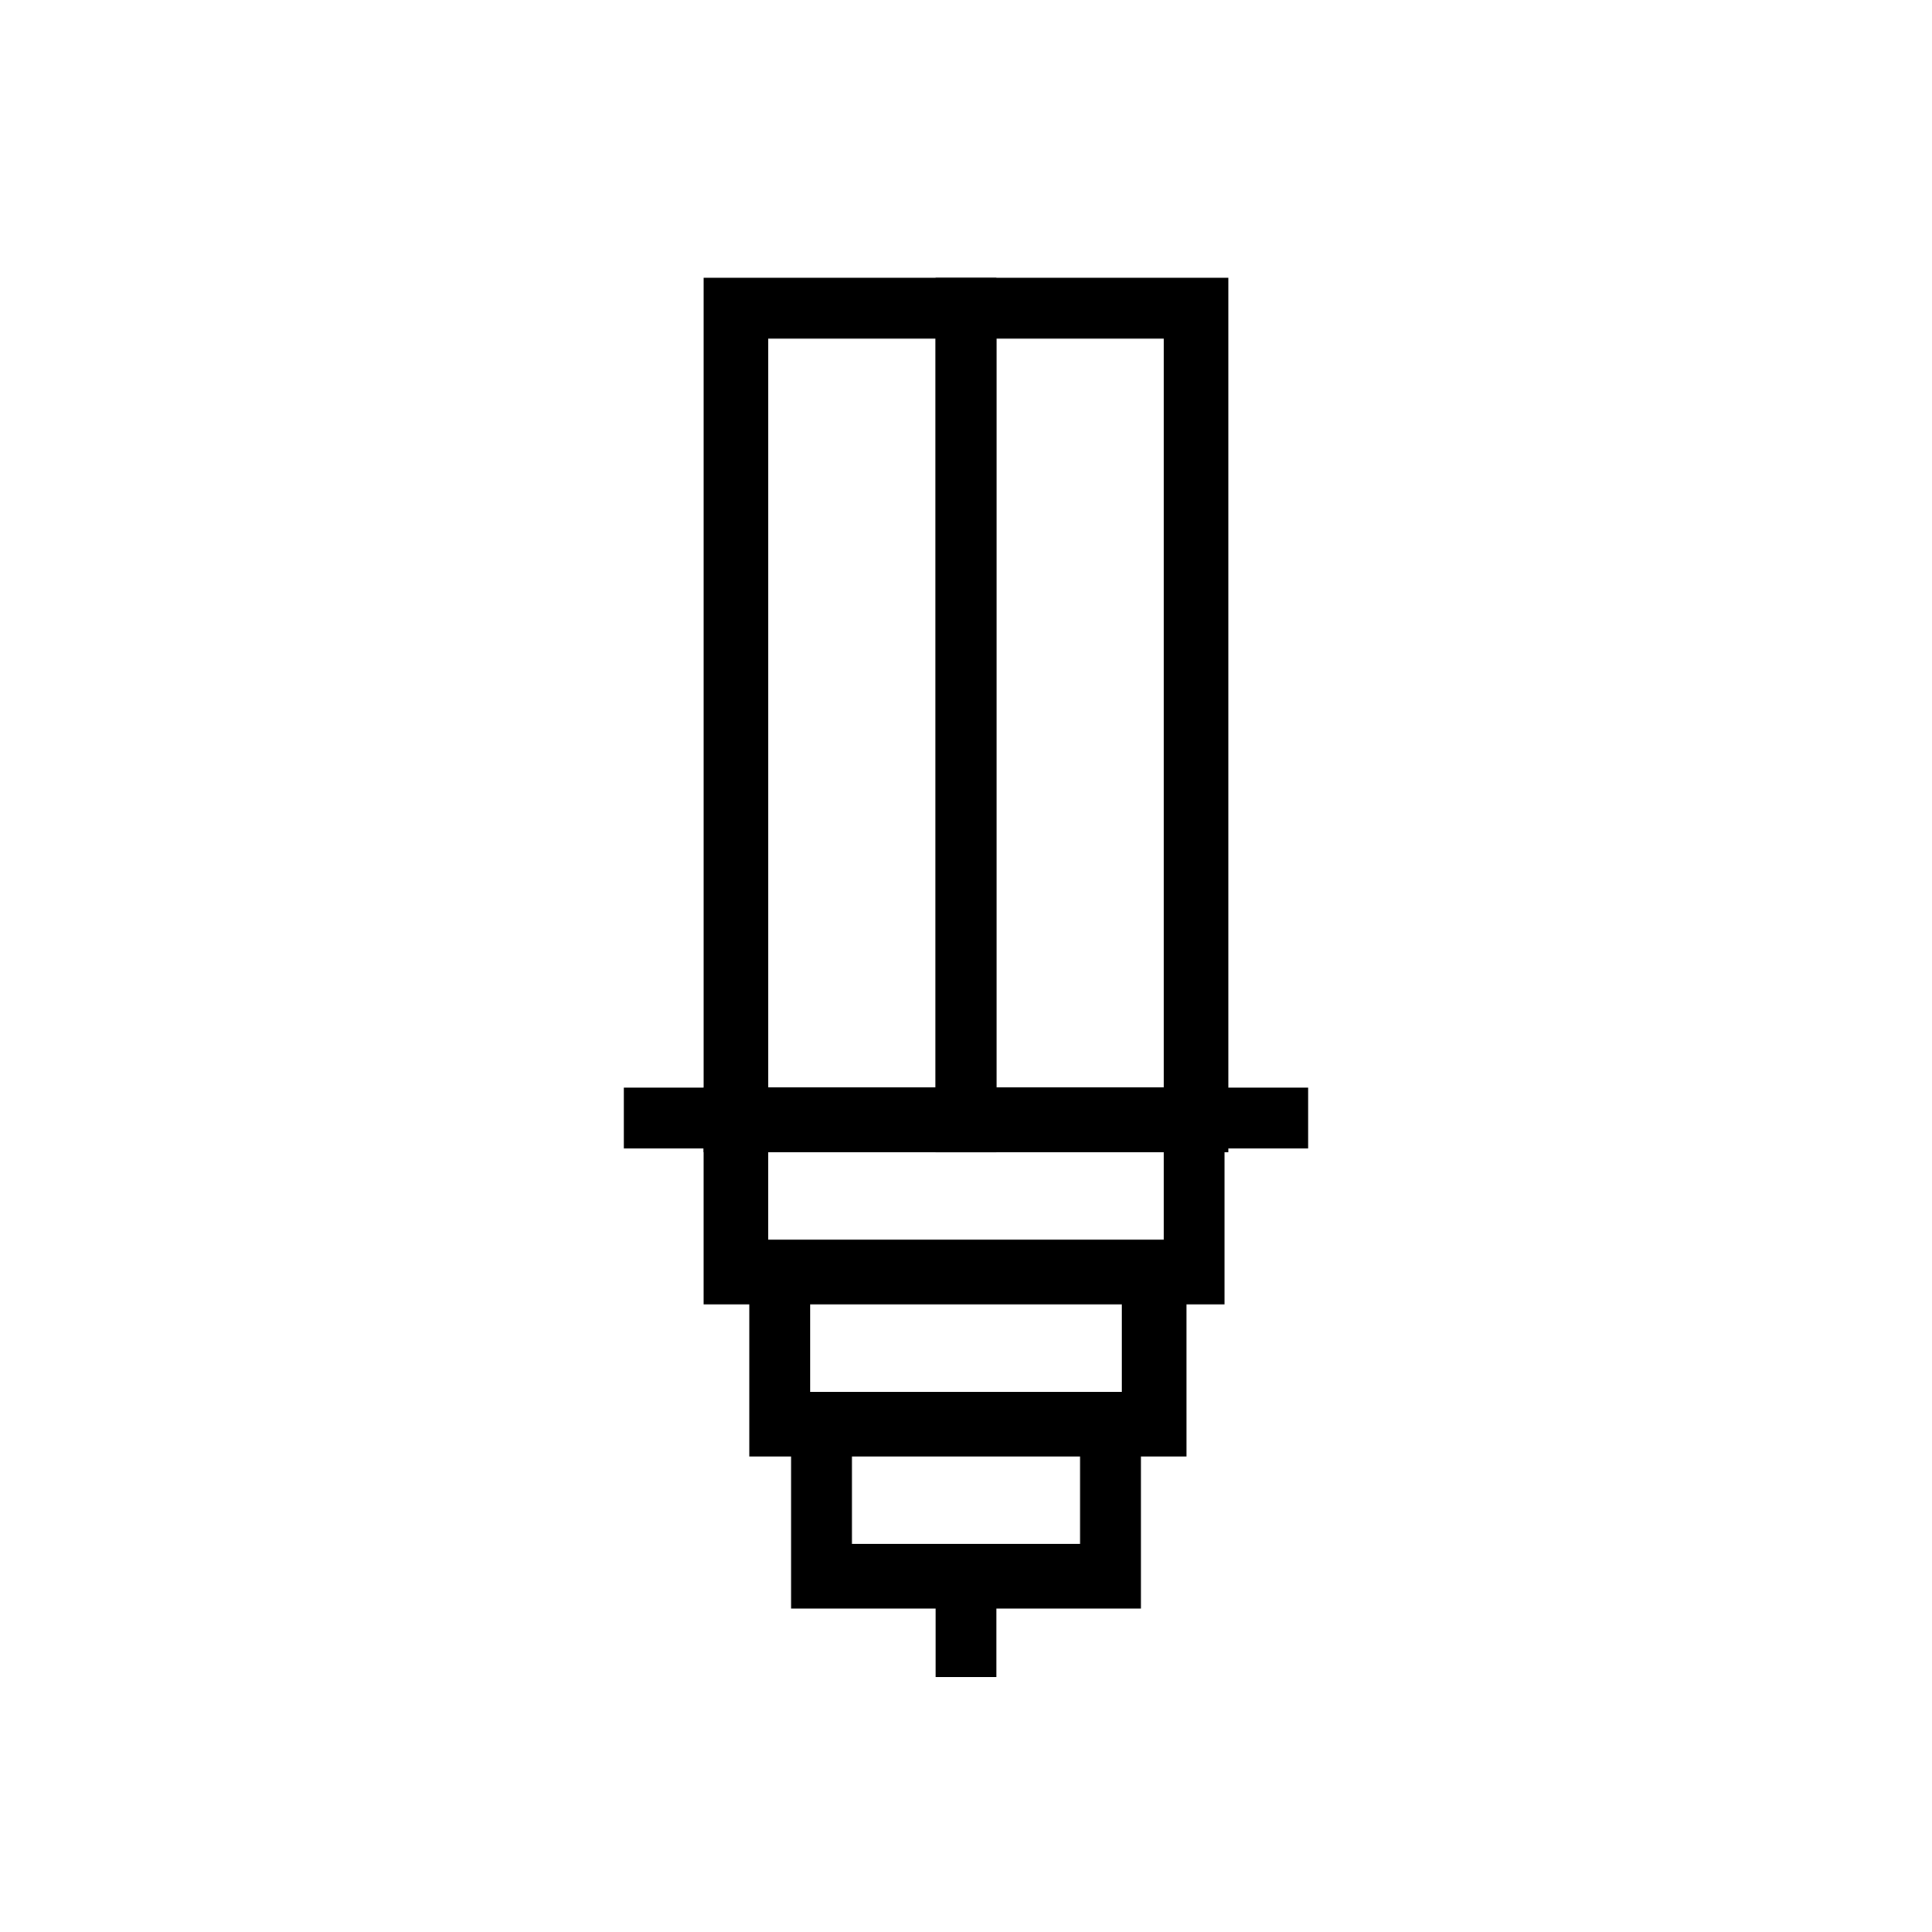
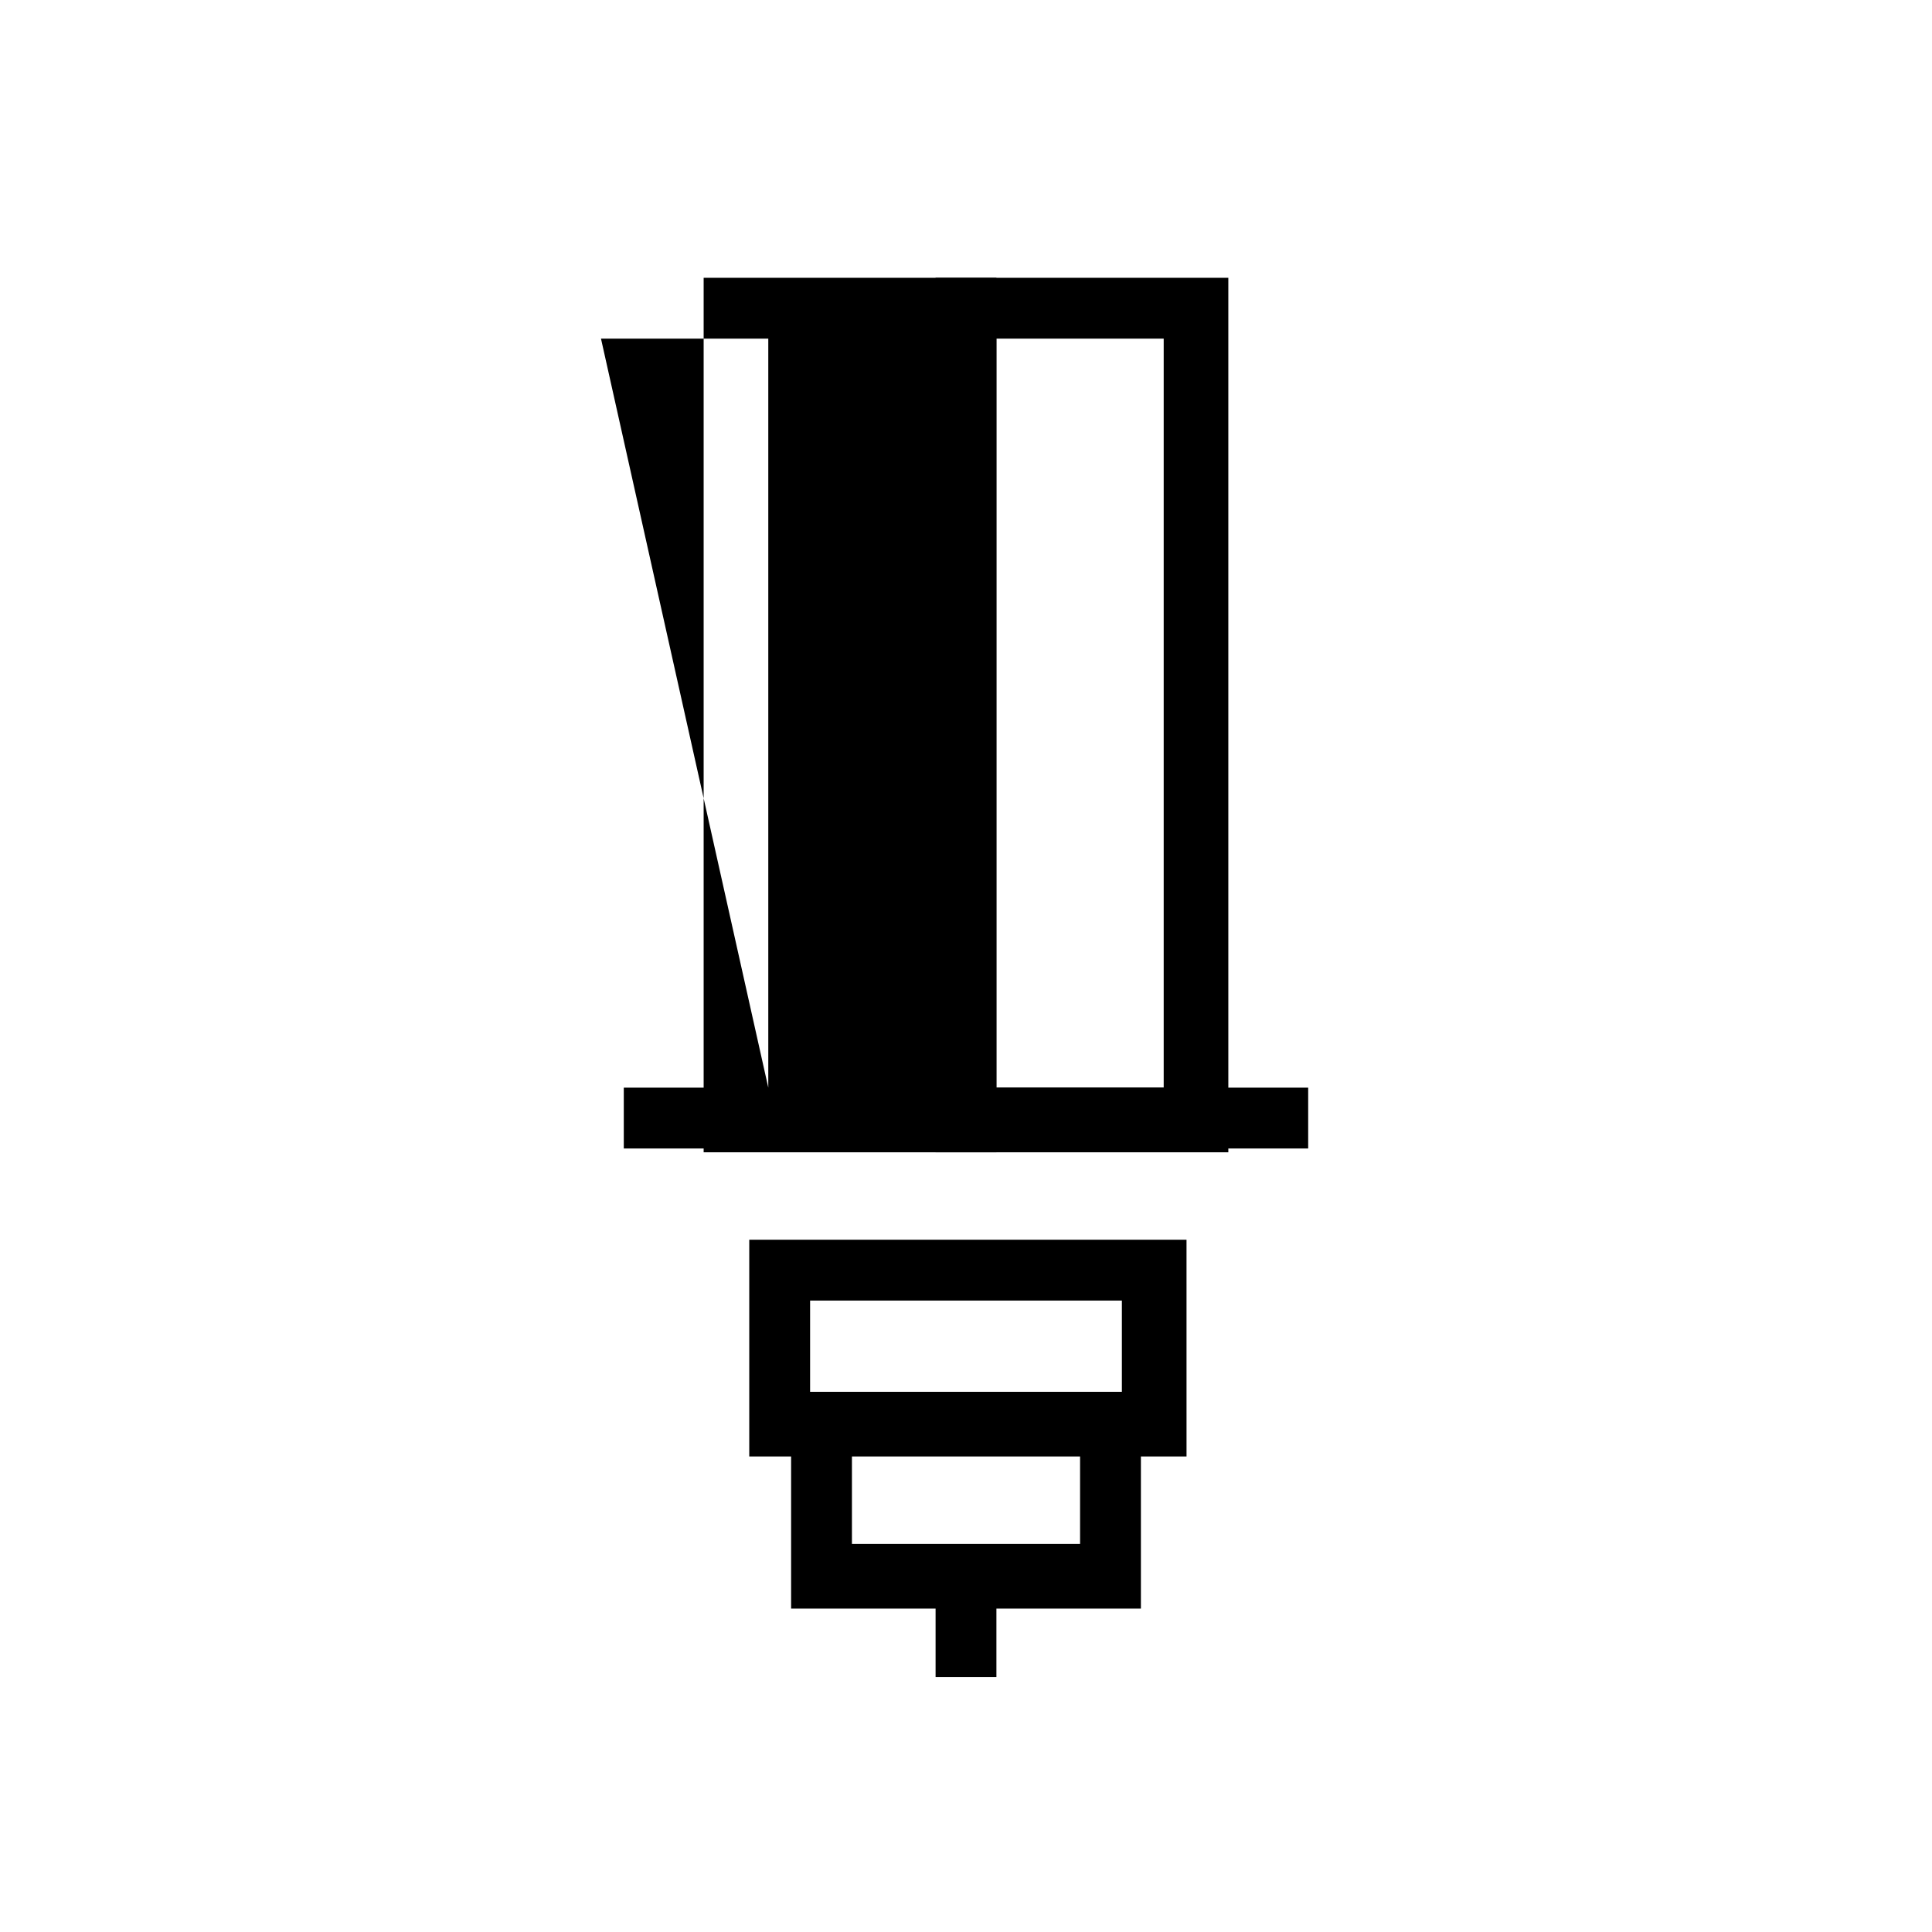
<svg xmlns="http://www.w3.org/2000/svg" fill="#000000" width="800px" height="800px" version="1.1" viewBox="144 144 512 512">
  <g>
    <path d="m469.52 449.37h-77.586v-231.75h77.586zm-61.465-17.129h44.336v-198.5h-44.336z" />
-     <path d="m408.06 449.37h-77.586v-231.75h77.586zm-60.457-17.129h44.336v-198.5h-44.336z" />
+     <path d="m408.06 449.37h-77.586v-231.75h77.586zm-60.457-17.129v-198.5h-44.336z" />
    <path d="m309.31 432.24h181.37v16.121h-181.37z" />
-     <path d="m469.52 489.68h-139.05v-57.434h138.04v57.434zm-121.92-17.129h104.79v-24.184h-104.79z" />
    <path d="m457.43 529.98h-114.87v-57.434h115.88l0.004 57.434zm-98.746-17.129h82.625v-24.184h-82.625z" />
    <path d="m446.35 570.29h-92.699v-57.434h92.699zm-76.578-17.129h60.457v-24.184h-60.457z" />
    <path d="m391.94 562.23h16.121v26.199h-16.121z" />
  </g>
</svg>